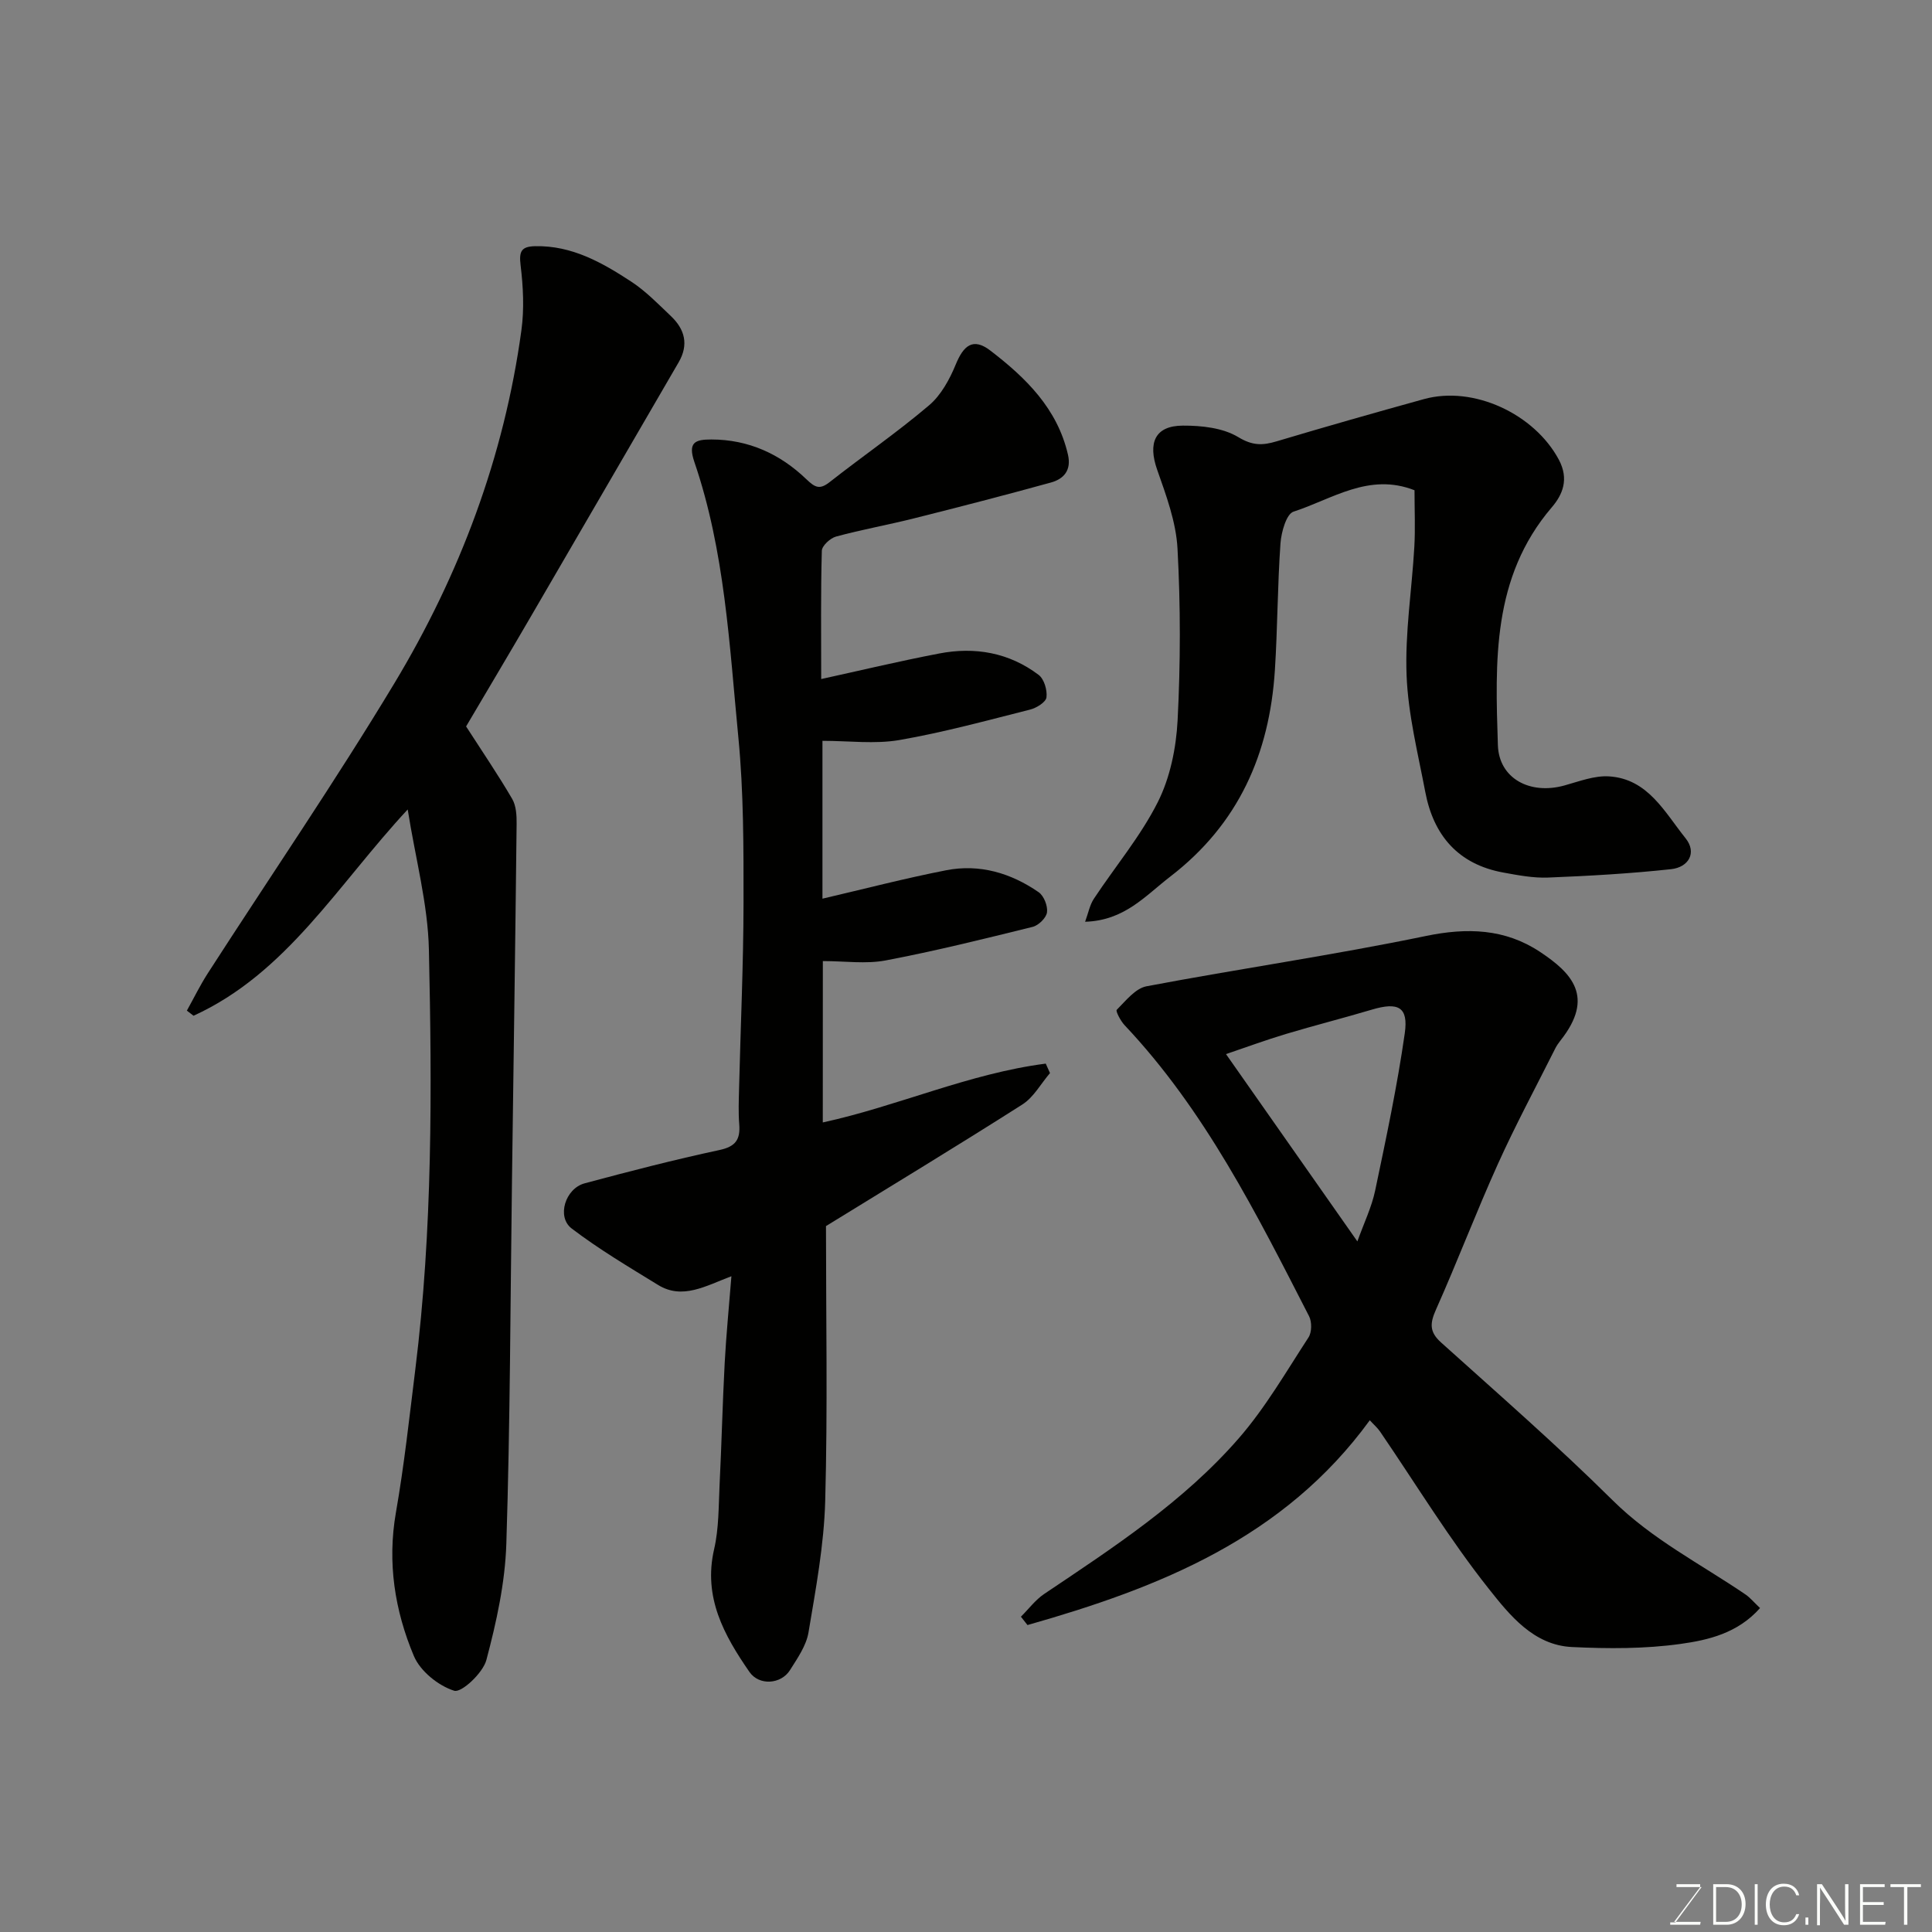
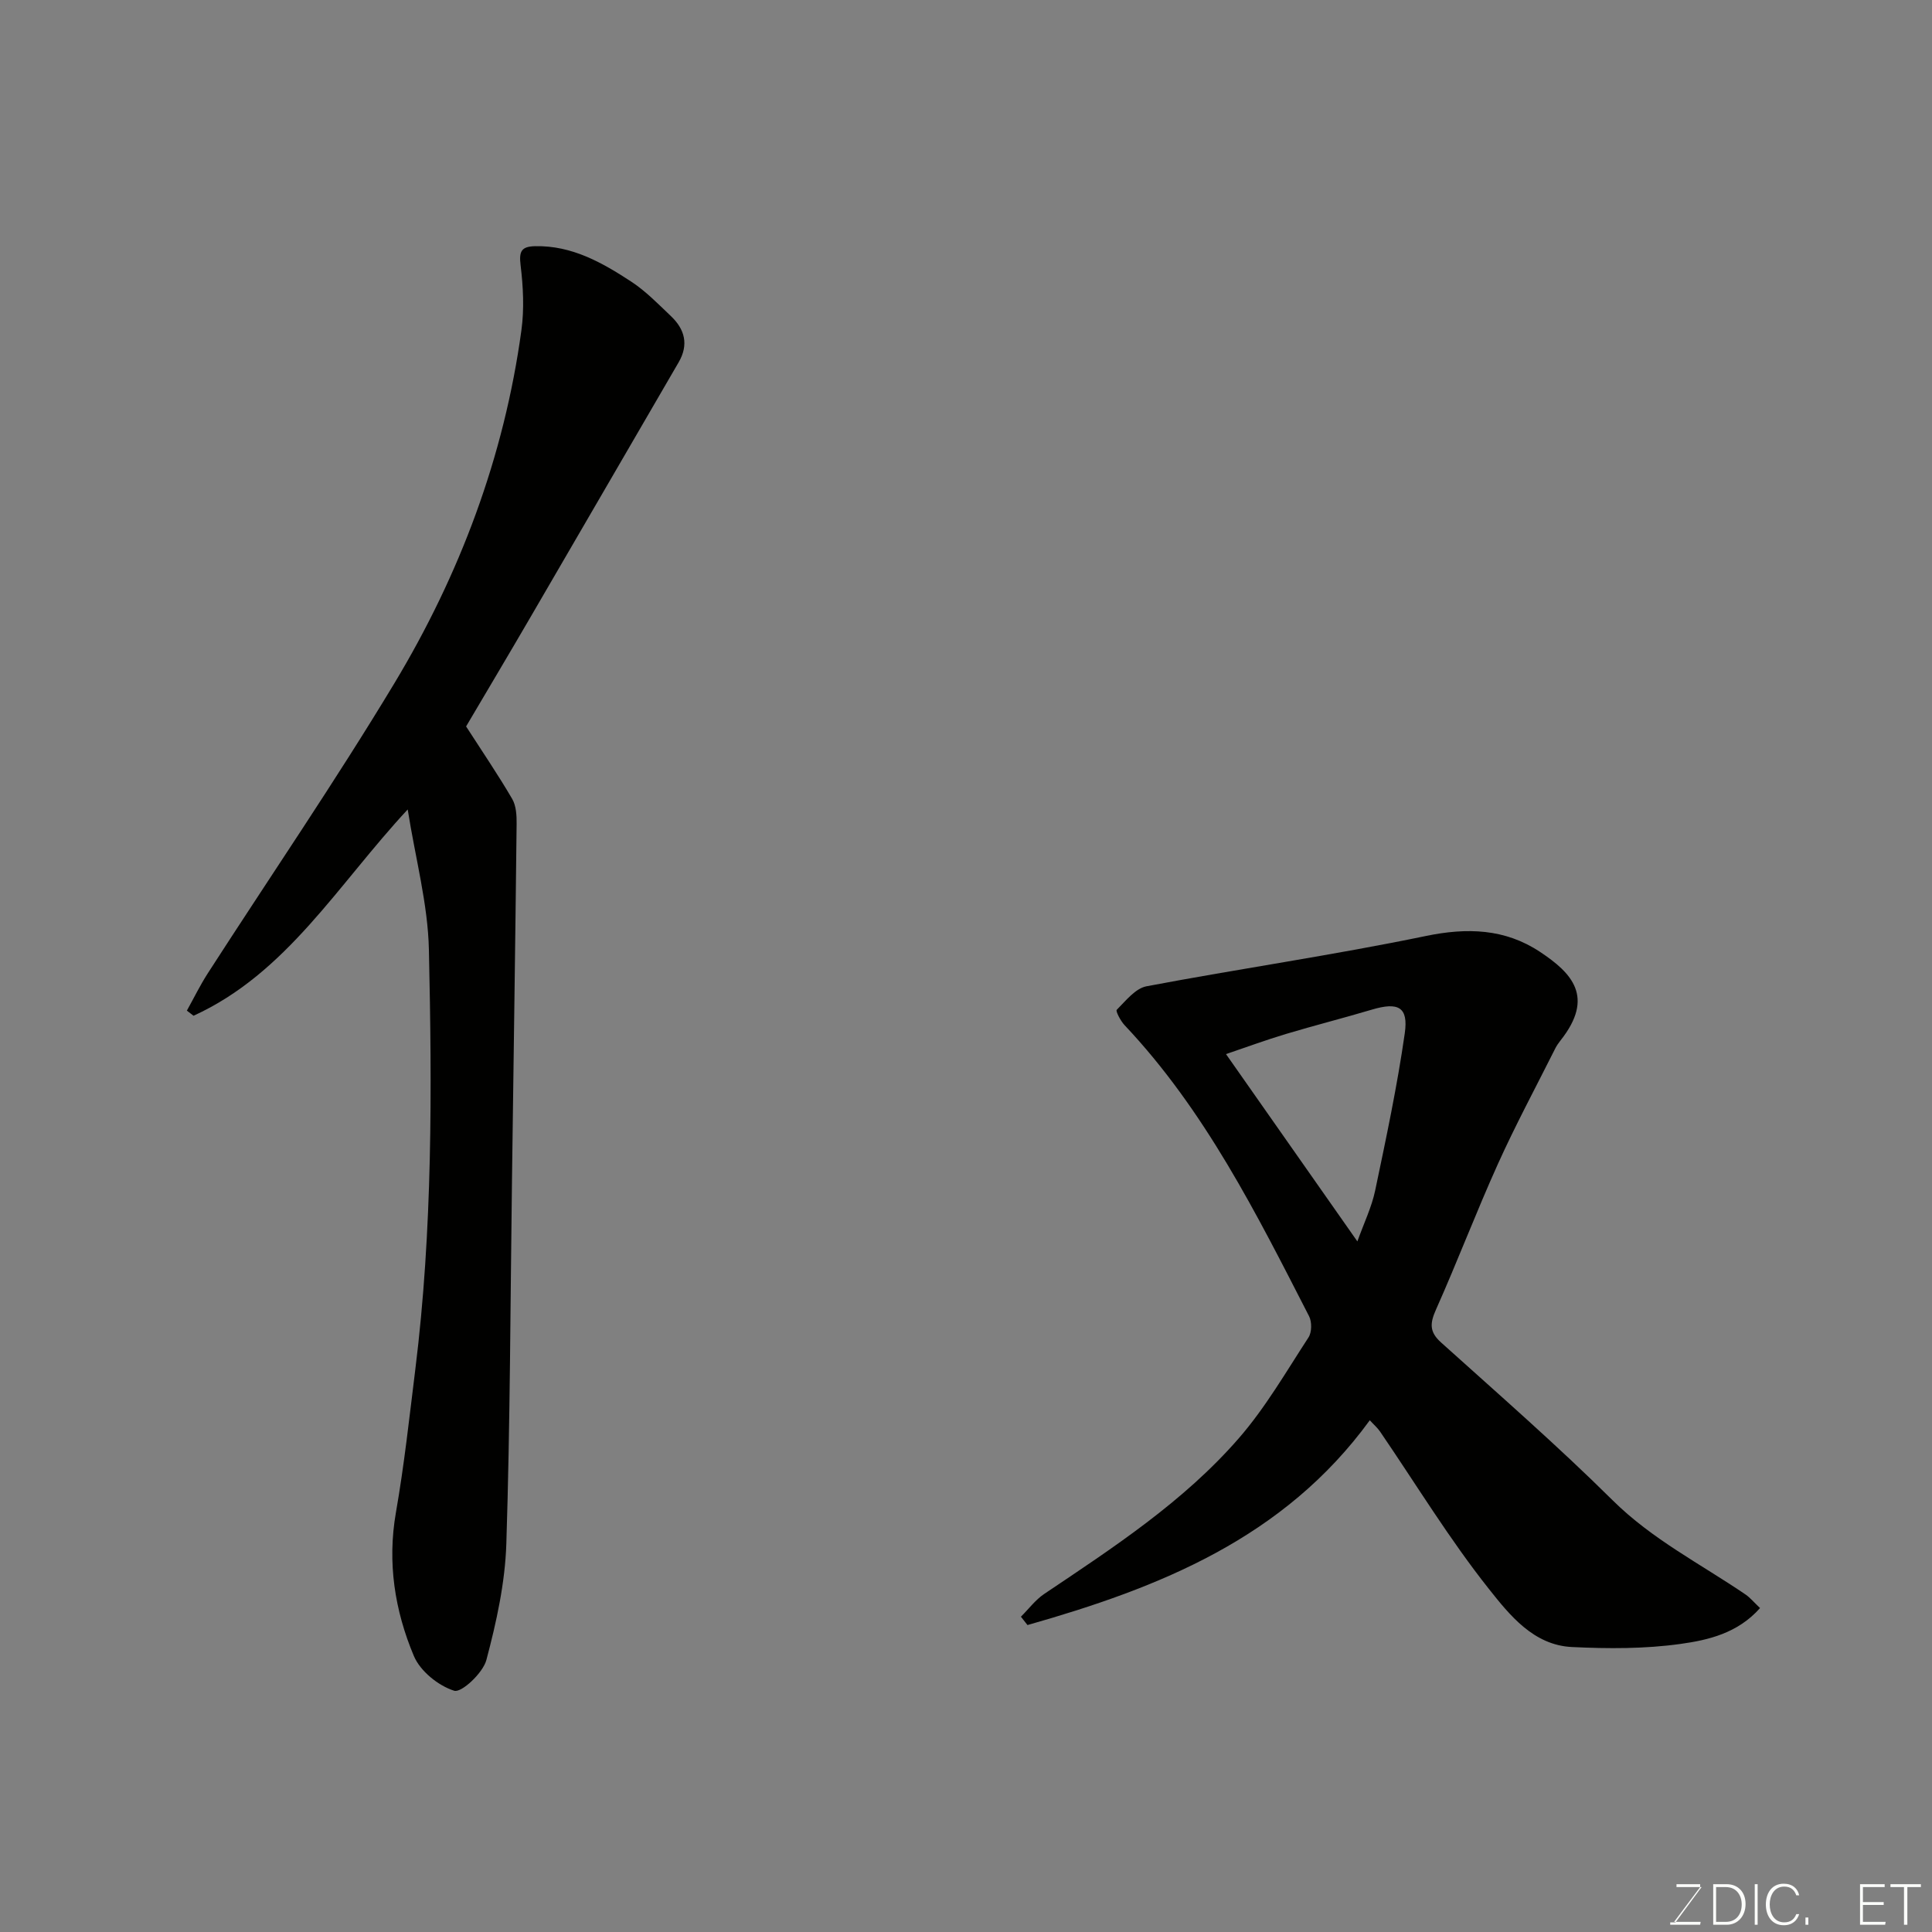
<svg xmlns="http://www.w3.org/2000/svg" enable-background="new 0 0 400 400" viewBox="0 0 400 400">
  <rect x="0" y="0" width="400" height="400" fill="#808080" stroke="none" />
-   <path d="m170.35 232.39c15.5-3.37 30.29-10.14 46.16-12.18.29.65.59 1.31.88 1.96-1.89 2.2-3.38 5.01-5.72 6.5-13.58 8.65-27.35 16.98-40.66 25.18 0 18.78.36 37.86-.16 56.92-.25 9.1-1.95 18.19-3.46 27.21-.46 2.74-2.29 5.35-3.83 7.8-1.85 2.94-6.39 3.28-8.4.37-5.24-7.58-9.61-15.44-7.31-25.4.99-4.29.92-8.84 1.13-13.28.42-8.43.61-16.87 1.06-25.3.31-5.76.88-11.5 1.39-17.94-5.38 2.03-10.14 4.91-15.19 1.8-6.07-3.73-12.24-7.38-17.89-11.69-3.14-2.4-1.32-8.26 2.68-9.34 9.26-2.49 18.56-4.89 27.93-6.9 3.38-.72 4.34-2.21 4.09-5.35-.2-2.48-.09-5-.03-7.49.31-12.77.9-25.53.92-38.3.01-11.43.03-22.93-1.07-34.28-1.86-19.17-2.79-38.56-9.1-57.01-1.41-4.12.18-4.68 3.49-4.68 7.71 0 14.26 3.01 19.68 8.22 1.84 1.77 2.79 2.21 4.86.58 6.81-5.35 13.97-10.28 20.56-15.88 2.48-2.1 4.26-5.39 5.53-8.48 1.58-3.83 3.52-5.64 7.16-2.84 7.35 5.64 13.86 11.99 16.06 21.54.74 3.23-.85 5.04-3.56 5.78-9.4 2.59-18.85 5.04-28.31 7.41-5.36 1.35-10.82 2.32-16.15 3.77-1.2.33-2.92 1.91-2.94 2.95-.24 8.74-.13 17.5-.13 26.55 7.69-1.68 16.02-3.68 24.43-5.29 7.41-1.43 14.48-.19 20.59 4.43 1.14.86 1.81 3.16 1.62 4.65-.13 1-2.06 2.2-3.38 2.53-8.99 2.27-17.97 4.73-27.09 6.31-5.07.87-10.42.16-15.91.16v32.68c8.63-2.01 17.06-4.21 25.6-5.88 6.93-1.36 13.42.57 19.16 4.54 1.09.75 1.91 2.85 1.73 4.17-.16 1.15-1.75 2.71-2.98 3.01-10.1 2.5-20.22 5.01-30.44 6.95-4.08.77-8.42.13-12.99.13-.01 11.14-.01 22.06-.01 33.41z" fill="#010100" />
  <path d="m364.4 332.93c-4.63 5.22-10.72 6.63-16.49 7.43-7.38 1.03-14.98 1-22.45.64-7.97-.38-12.93-6.65-17.21-12.04-8.18-10.31-15.06-21.65-22.51-32.55-.55-.81-1.33-1.47-2.14-2.36-17.77 24.43-43.6 34.66-70.87 42.4-.45-.58-.91-1.15-1.36-1.73 1.6-1.58 2.99-3.48 4.82-4.71 14.33-9.62 28.85-19.09 40.27-32.21 5.53-6.35 9.82-13.8 14.45-20.9.7-1.07.72-3.22.12-4.39-10.89-21.24-21.57-42.64-38.19-60.25-.82-.87-1.9-2.92-1.63-3.19 1.86-1.86 3.85-4.43 6.16-4.87 19.23-3.64 38.62-6.43 57.77-10.4 8.65-1.8 16.48-1.52 23.71 3.28 6.55 4.35 11.41 9.31 4.22 18.36-.4.51-.78 1.05-1.07 1.63-3.99 7.96-8.22 15.82-11.88 23.93-4.49 9.94-8.36 20.15-12.8 30.1-1.25 2.81-1.45 4.61 1.02 6.83 11.96 10.77 24.11 21.36 35.53 32.68 8.19 8.12 18.26 13.2 27.56 19.54.94.65 1.69 1.58 2.97 2.78zm-83.37-75.91c1.38-3.85 2.96-7.1 3.68-10.52 2.27-10.81 4.57-21.63 6.13-32.55.79-5.48-1.35-6.54-6.8-4.92-5.91 1.76-11.89 3.27-17.79 5.04-4.2 1.26-8.32 2.78-12.42 4.17 9.29 13.22 18.07 25.75 27.2 38.78z" fill="#010100" />
  <path d="m96.5 150.4c3.49 5.42 6.69 10.11 9.54 15 .84 1.44.94 3.46.92 5.21-.27 24.59-.63 49.18-.96 73.77-.34 25.09-.37 50.19-1.17 75.27-.26 8.07-2.05 16.2-4.13 24.03-.71 2.69-5.16 6.84-6.66 6.37-3.29-1.03-7.04-4.06-8.36-7.21-3.95-9.4-5.52-19.32-3.71-29.69 1.72-9.82 2.79-19.76 4.02-29.66 3.58-28.87 3.45-57.89 2.81-86.87-.21-9.47-2.79-18.88-4.39-29.03-14.54 15.64-25.04 33.9-44.34 42.71-.46-.35-.92-.7-1.38-1.06 1.43-2.57 2.73-5.24 4.32-7.71 12.89-20.01 26.36-39.68 38.64-60.06 13.55-22.51 22.72-46.88 26.3-73.08.61-4.42.37-9.06-.17-13.51-.35-2.88.18-3.85 3.03-3.91 7.62-.16 13.88 3.41 19.9 7.35 3 1.97 5.57 4.63 8.19 7.12 2.88 2.73 3.74 5.91 1.6 9.58-10.17 17.48-20.31 34.98-30.49 52.45-4.59 7.89-9.26 15.72-13.51 22.93z" fill="#010100" />
-   <path d="m292.86 101.5c-9.46-3.71-17.06 1.86-25.05 4.43-1.48.48-2.53 4.23-2.7 6.55-.62 8.75-.6 17.54-1.16 26.29-1.11 17.29-7.5 31.83-21.66 42.72-5.19 3.99-9.46 9.1-17.63 9.35.67-1.82.96-3.48 1.82-4.77 4.41-6.67 9.65-12.9 13.22-19.98 2.56-5.08 3.81-11.21 4.11-16.95.61-11.83.62-23.74-.02-35.57-.3-5.51-2.35-11.02-4.21-16.31-1.96-5.59-.46-9.12 5.32-9.14 3.87-.02 8.3.46 11.47 2.38 2.97 1.8 5.05 1.74 7.95.87 10.13-3.03 20.3-5.92 30.49-8.74 10.33-2.85 22.9 3.12 27.93 12.54 2.15 4.04.79 7.25-1.48 9.89-12.39 14.5-11.69 31.92-11.14 49.21.22 6.91 6.64 10.34 13.79 8.35 3.03-.84 6.19-2.07 9.21-1.88 8.07.49 11.54 7.44 15.85 12.8 2.43 3.03.6 6.02-2.97 6.41-8.46.92-16.98 1.4-25.48 1.74-3.08.12-6.22-.48-9.28-1.04-9.32-1.7-14.44-7.67-16.15-16.68-1.52-8-3.55-16.03-3.87-24.11-.35-8.83 1.09-17.73 1.6-26.6.22-3.81.04-7.64.04-11.76z" fill="#010100" />
  <g fill="#fbfcfa">
    <path d="m346.9 398 5.4-7.3h-5.2v-.6h4.9v.6l-5.4 7.2h5.5l-.1.6h-6.2v-.5z" />
    <path d="m354.7 390.1h2.8c2.3 0 3.9 1.6 3.9 4.1s-1.6 4.3-3.9 4.3h-2.8zm.6 7.8h2c2.2 0 3.3-1.6 3.3-3.6 0-1.8-1-3.6-3.3-3.6h-2z" />
    <path d="m363.9 390.1v8.4h-.6v-8.4z" />
    <path d="m372.5 396.3c-.4 1.3-1.4 2.3-3.2 2.3-2.4 0-3.7-1.9-3.7-4.3 0-2.3 1.2-4.3 3.7-4.3 1.8 0 2.9 1 3.2 2.4h-.6c-.4-1.1-1.1-1.8-2.5-1.8-2.1 0-3 1.9-3 3.7s.9 3.7 3 3.7c1.4 0 2.1-.7 2.5-1.7z" />
-     <path d="m373.8 398.5v-1.5h.6v1.5z" />
-     <path d="m376.2 398.5v-8.4h1c1.3 2 4.4 6.6 4.9 7.6-.1-1.2-.1-2.4-.1-3.8v-3.8h.7v8.4h-.9c-1.2-1.9-4.4-6.8-5-7.7.1 1.1 0 2.3 0 3.9v3.9h-.6z" />
+     <path d="m373.8 398.5v-1.5h.6v1.5" />
    <path d="m390 394.4h-4.3v3.5h4.7l-.1.6h-5.2v-8.4h5.1v.6h-4.5v3.1h4.3z" />
    <path d="m394.2 390.7h-2.8v-.6h6.3v.6h-2.8v7.8h-.7z" />
  </g>
</svg>